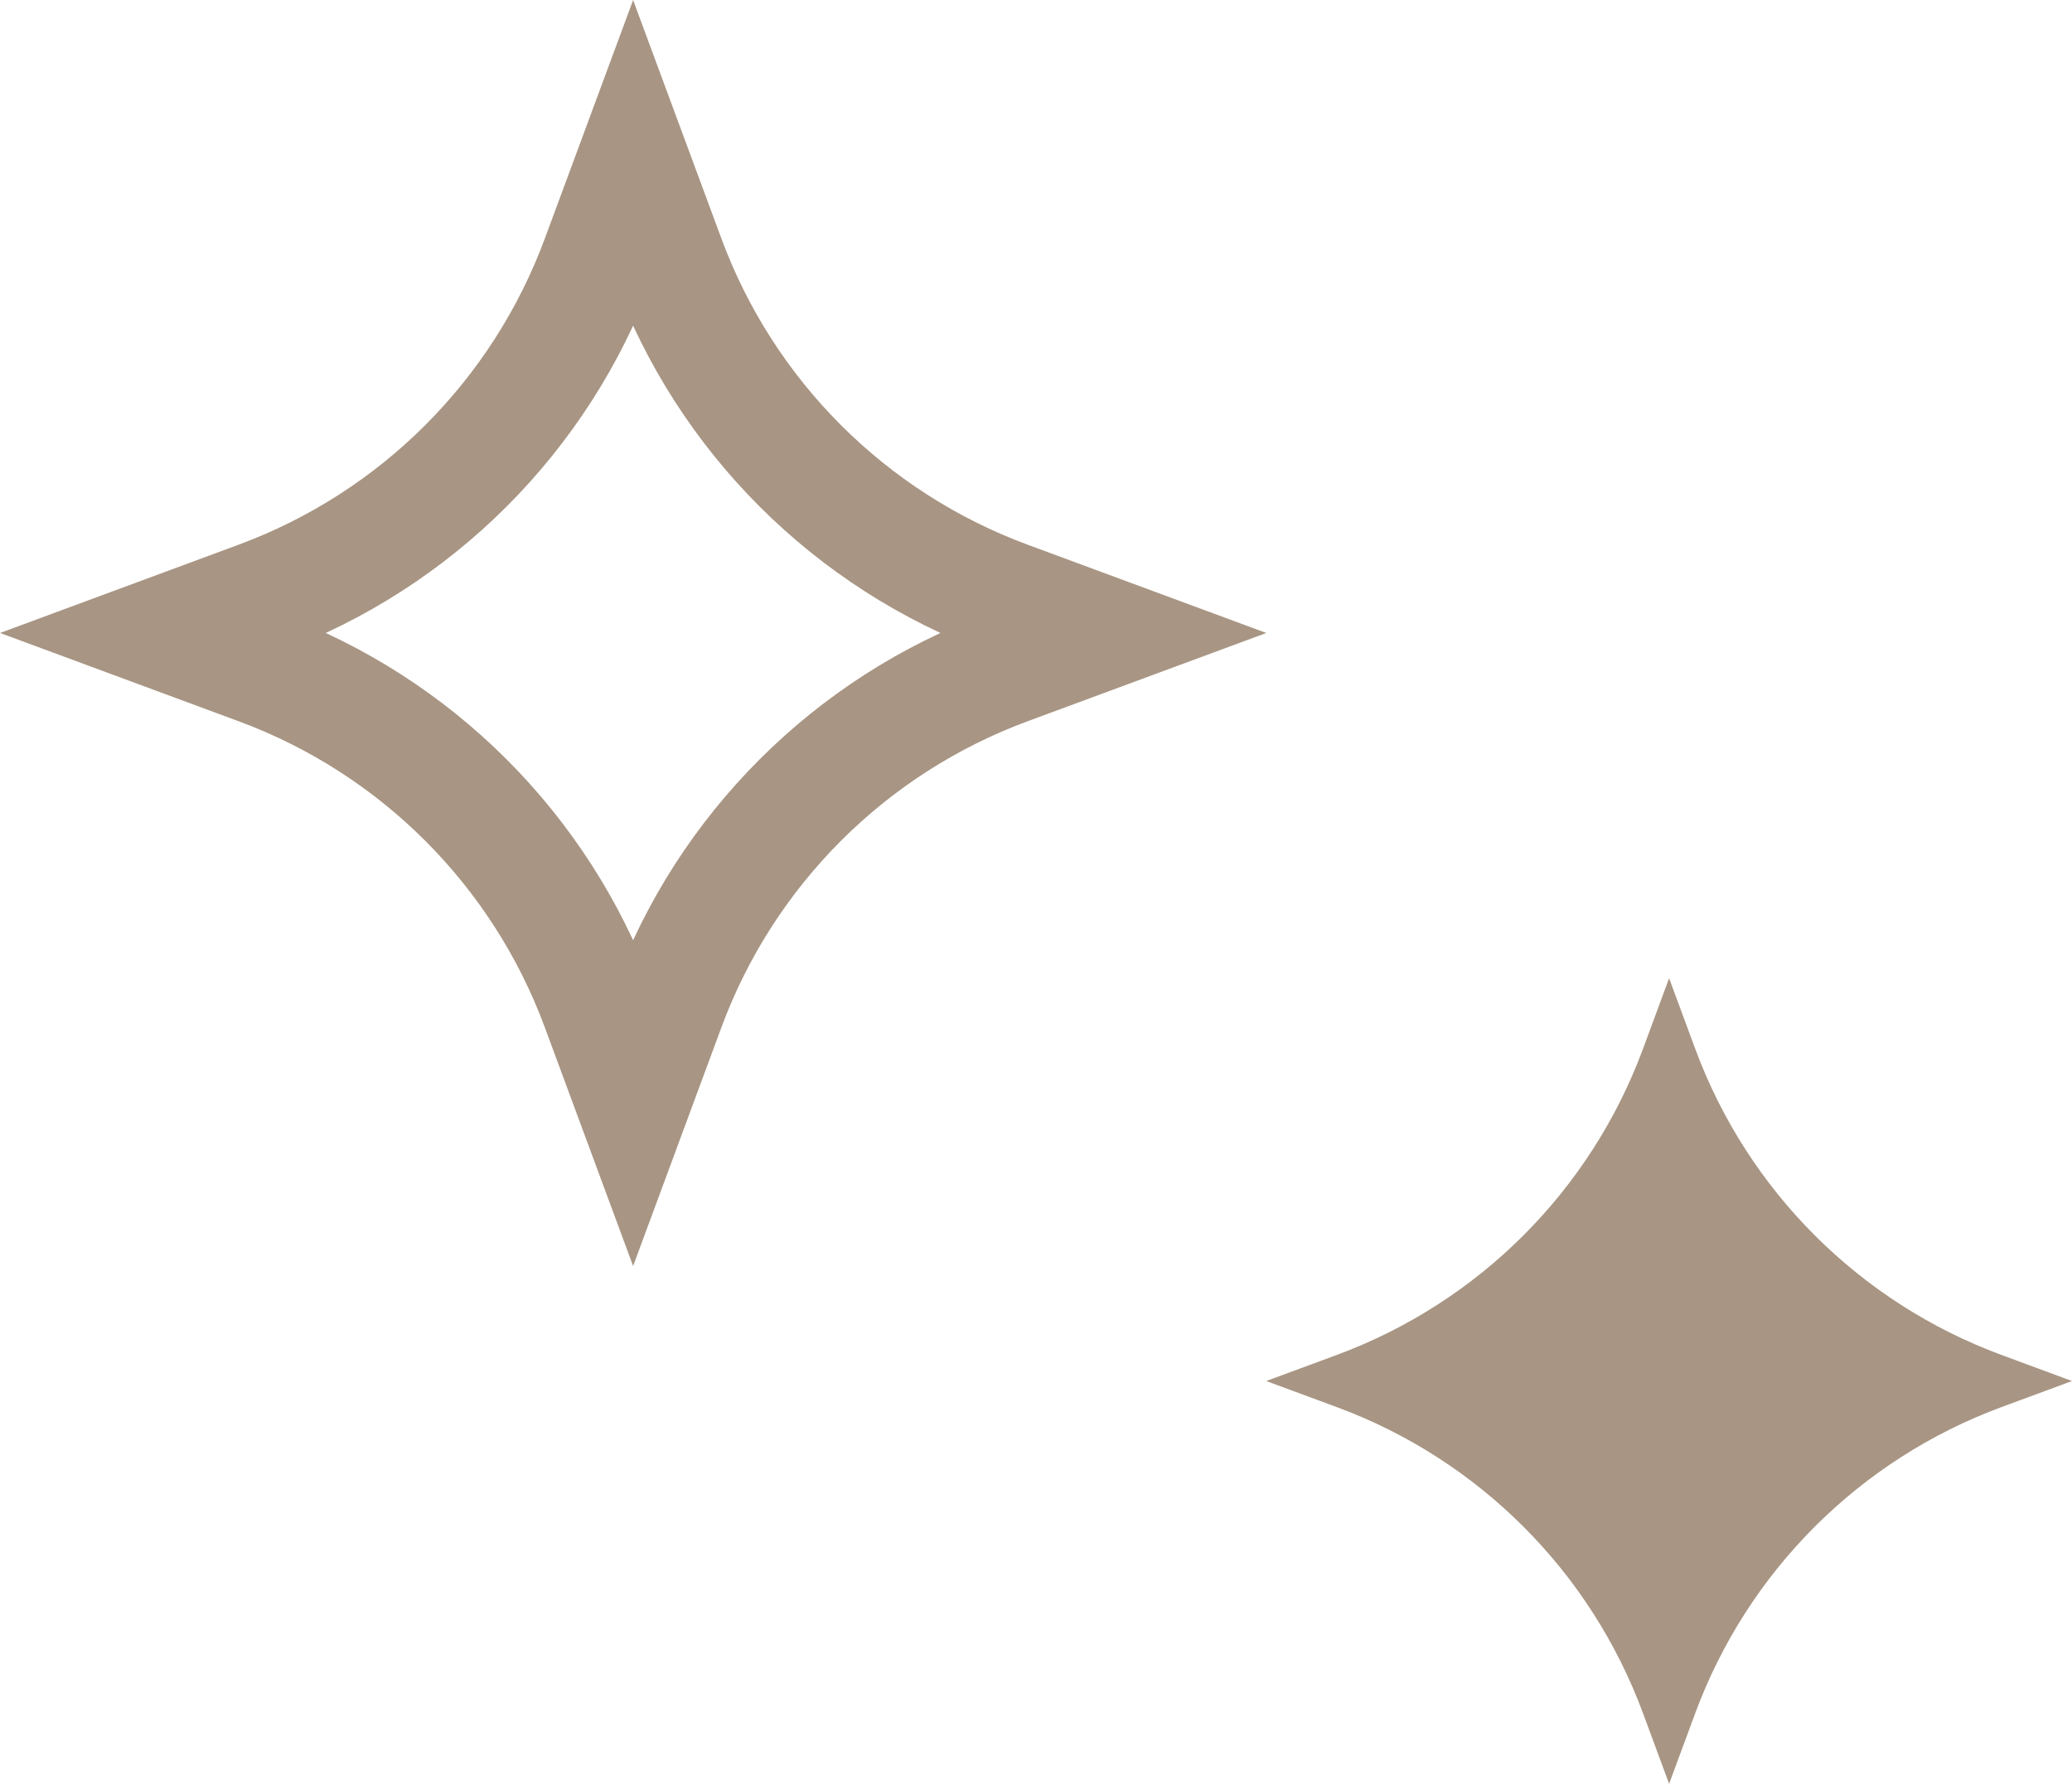
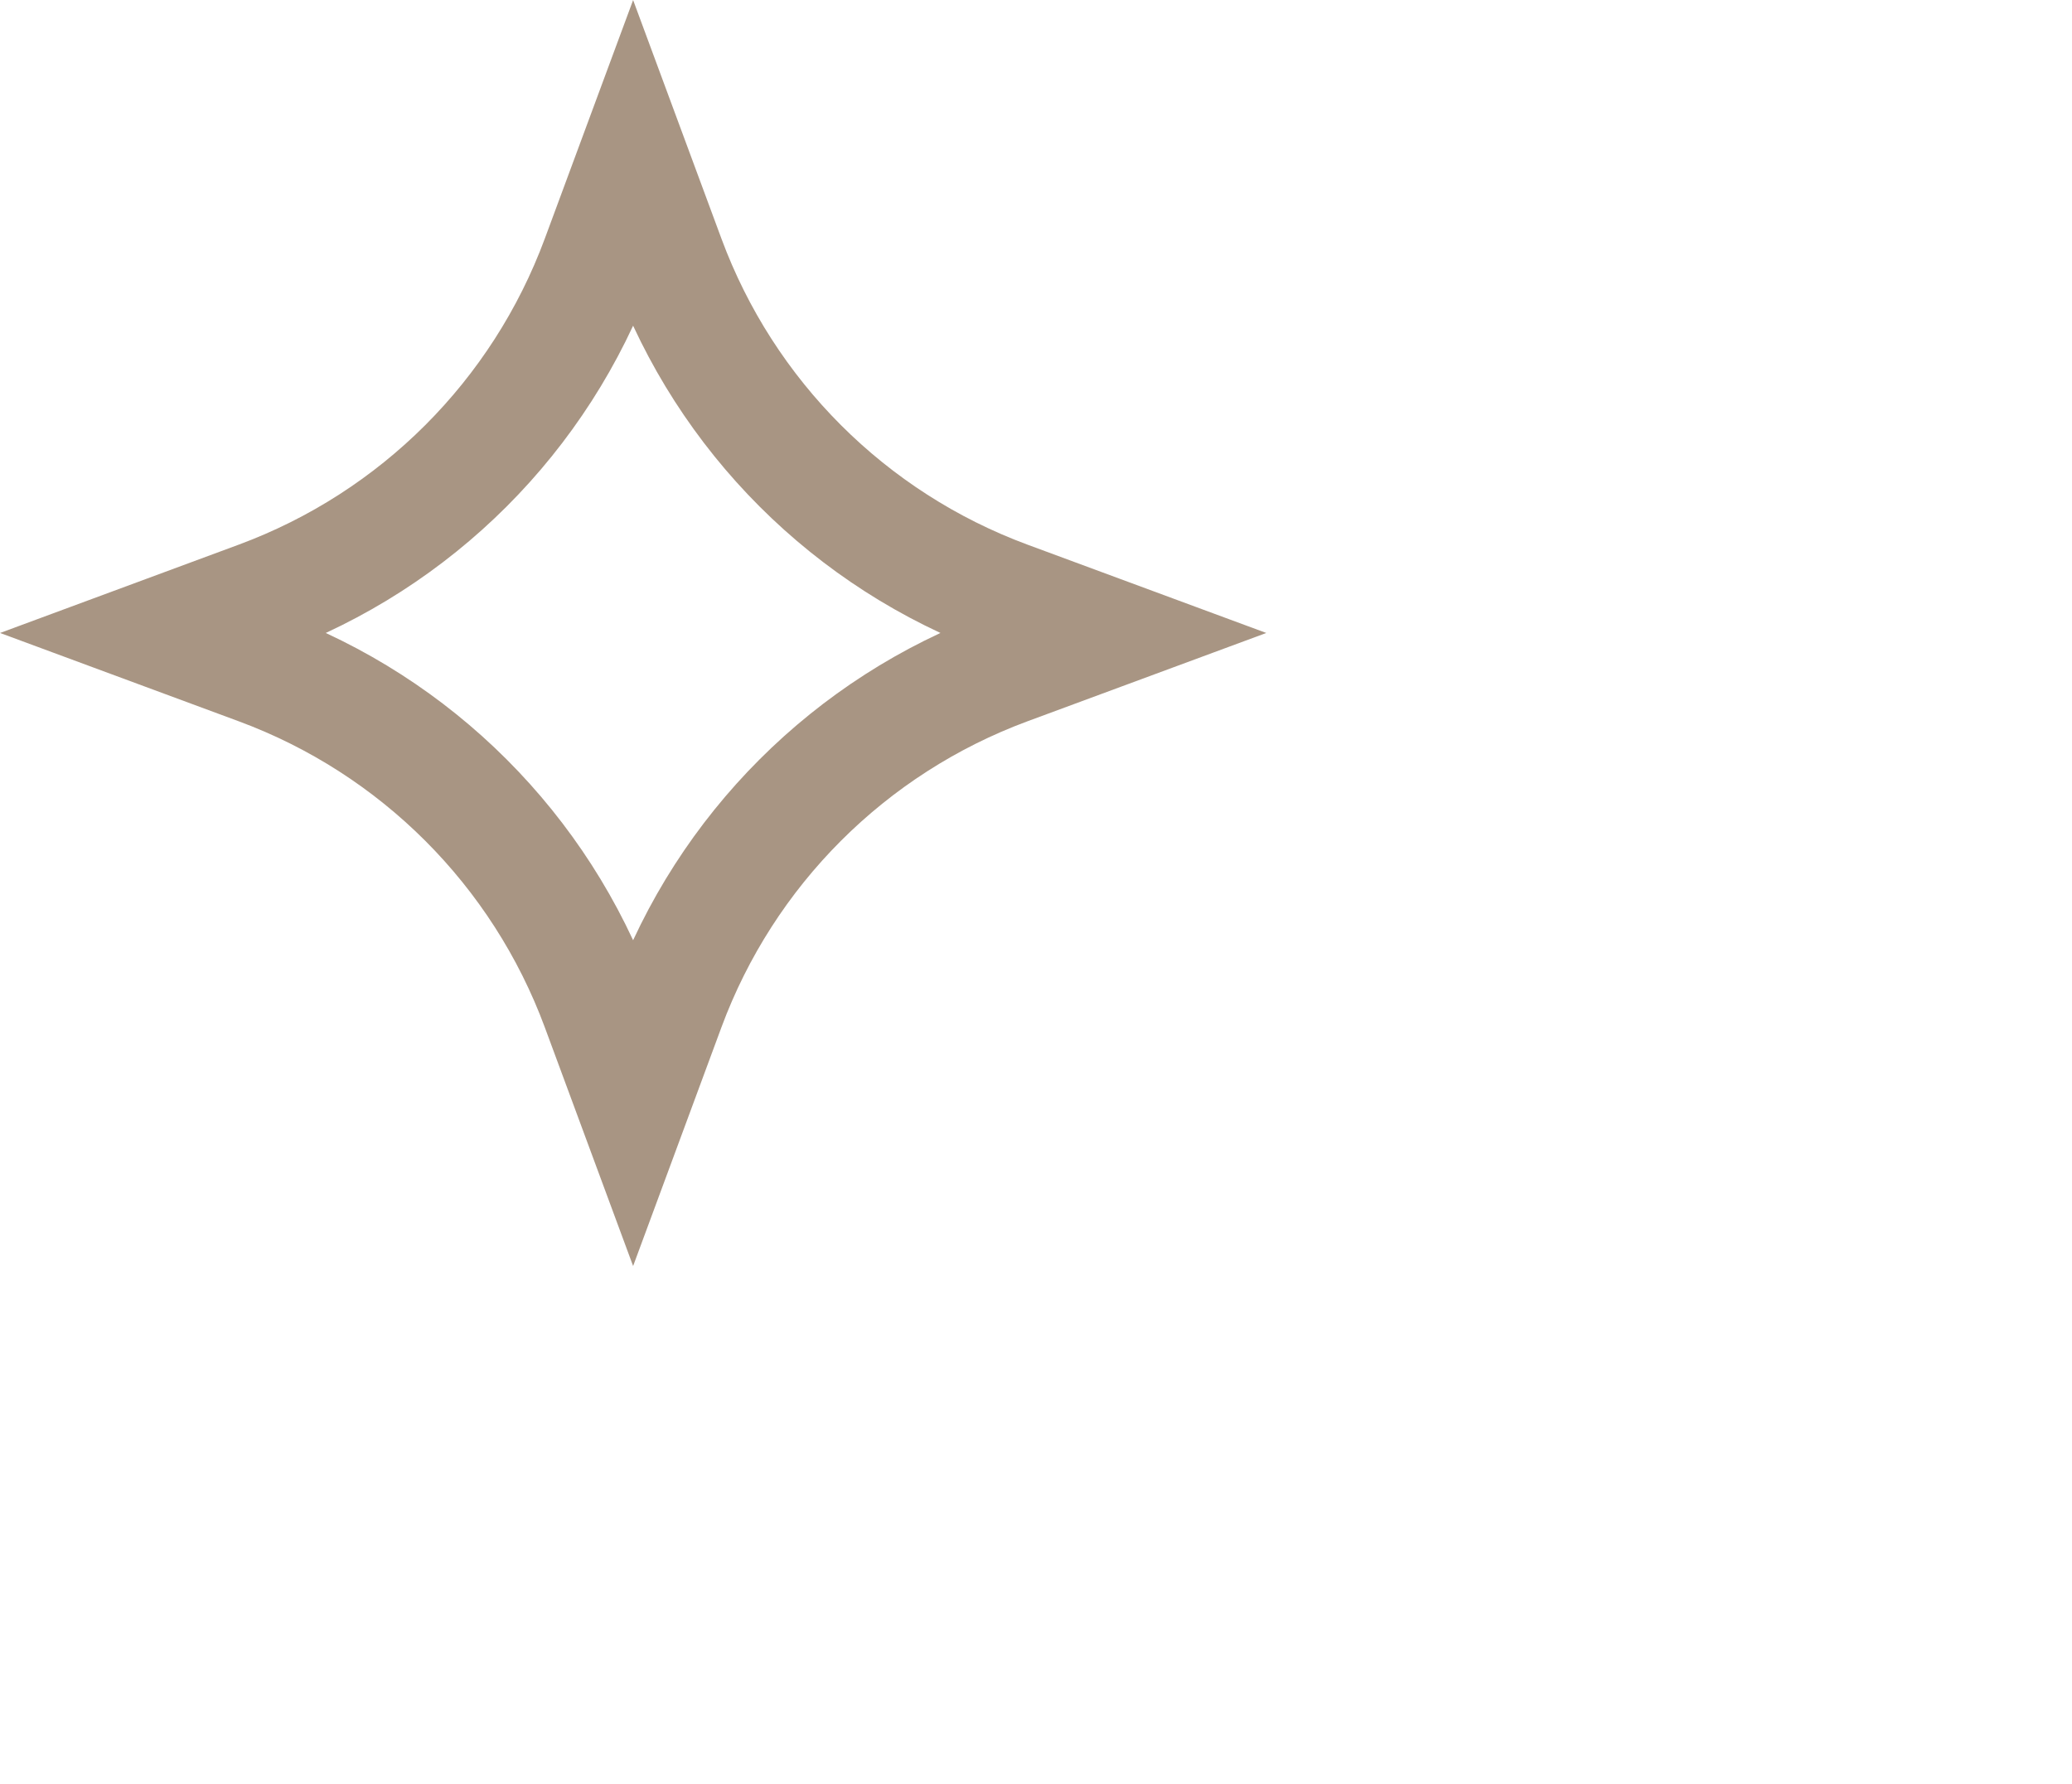
<svg xmlns="http://www.w3.org/2000/svg" width="36" height="31" viewBox="0 0 36 31" fill="none">
  <path d="M10.403 4.495L11 2.882L11.597 4.495C12.61 7.232 14.768 9.39 17.505 10.403L19.119 11L17.505 11.597C14.768 12.61 12.61 14.768 11.597 17.505L11 19.119L10.403 17.505C9.39 14.768 7.232 12.61 4.495 11.597L2.882 11L4.495 10.403C7.232 9.39 9.39 7.232 10.403 4.495Z" stroke="#A89583" stroke-width="2" />
-   <path d="M29 17L29.454 18.228C30.366 20.692 32.308 22.634 34.772 23.546L36 24L34.772 24.454C32.308 25.366 30.366 27.308 29.454 29.772L29 31L28.546 29.772C27.634 27.308 25.692 25.366 23.228 24.454L22 24L23.228 23.546C25.692 22.634 27.634 20.692 28.546 18.228L29 17Z" fill="#A89583" />
</svg>